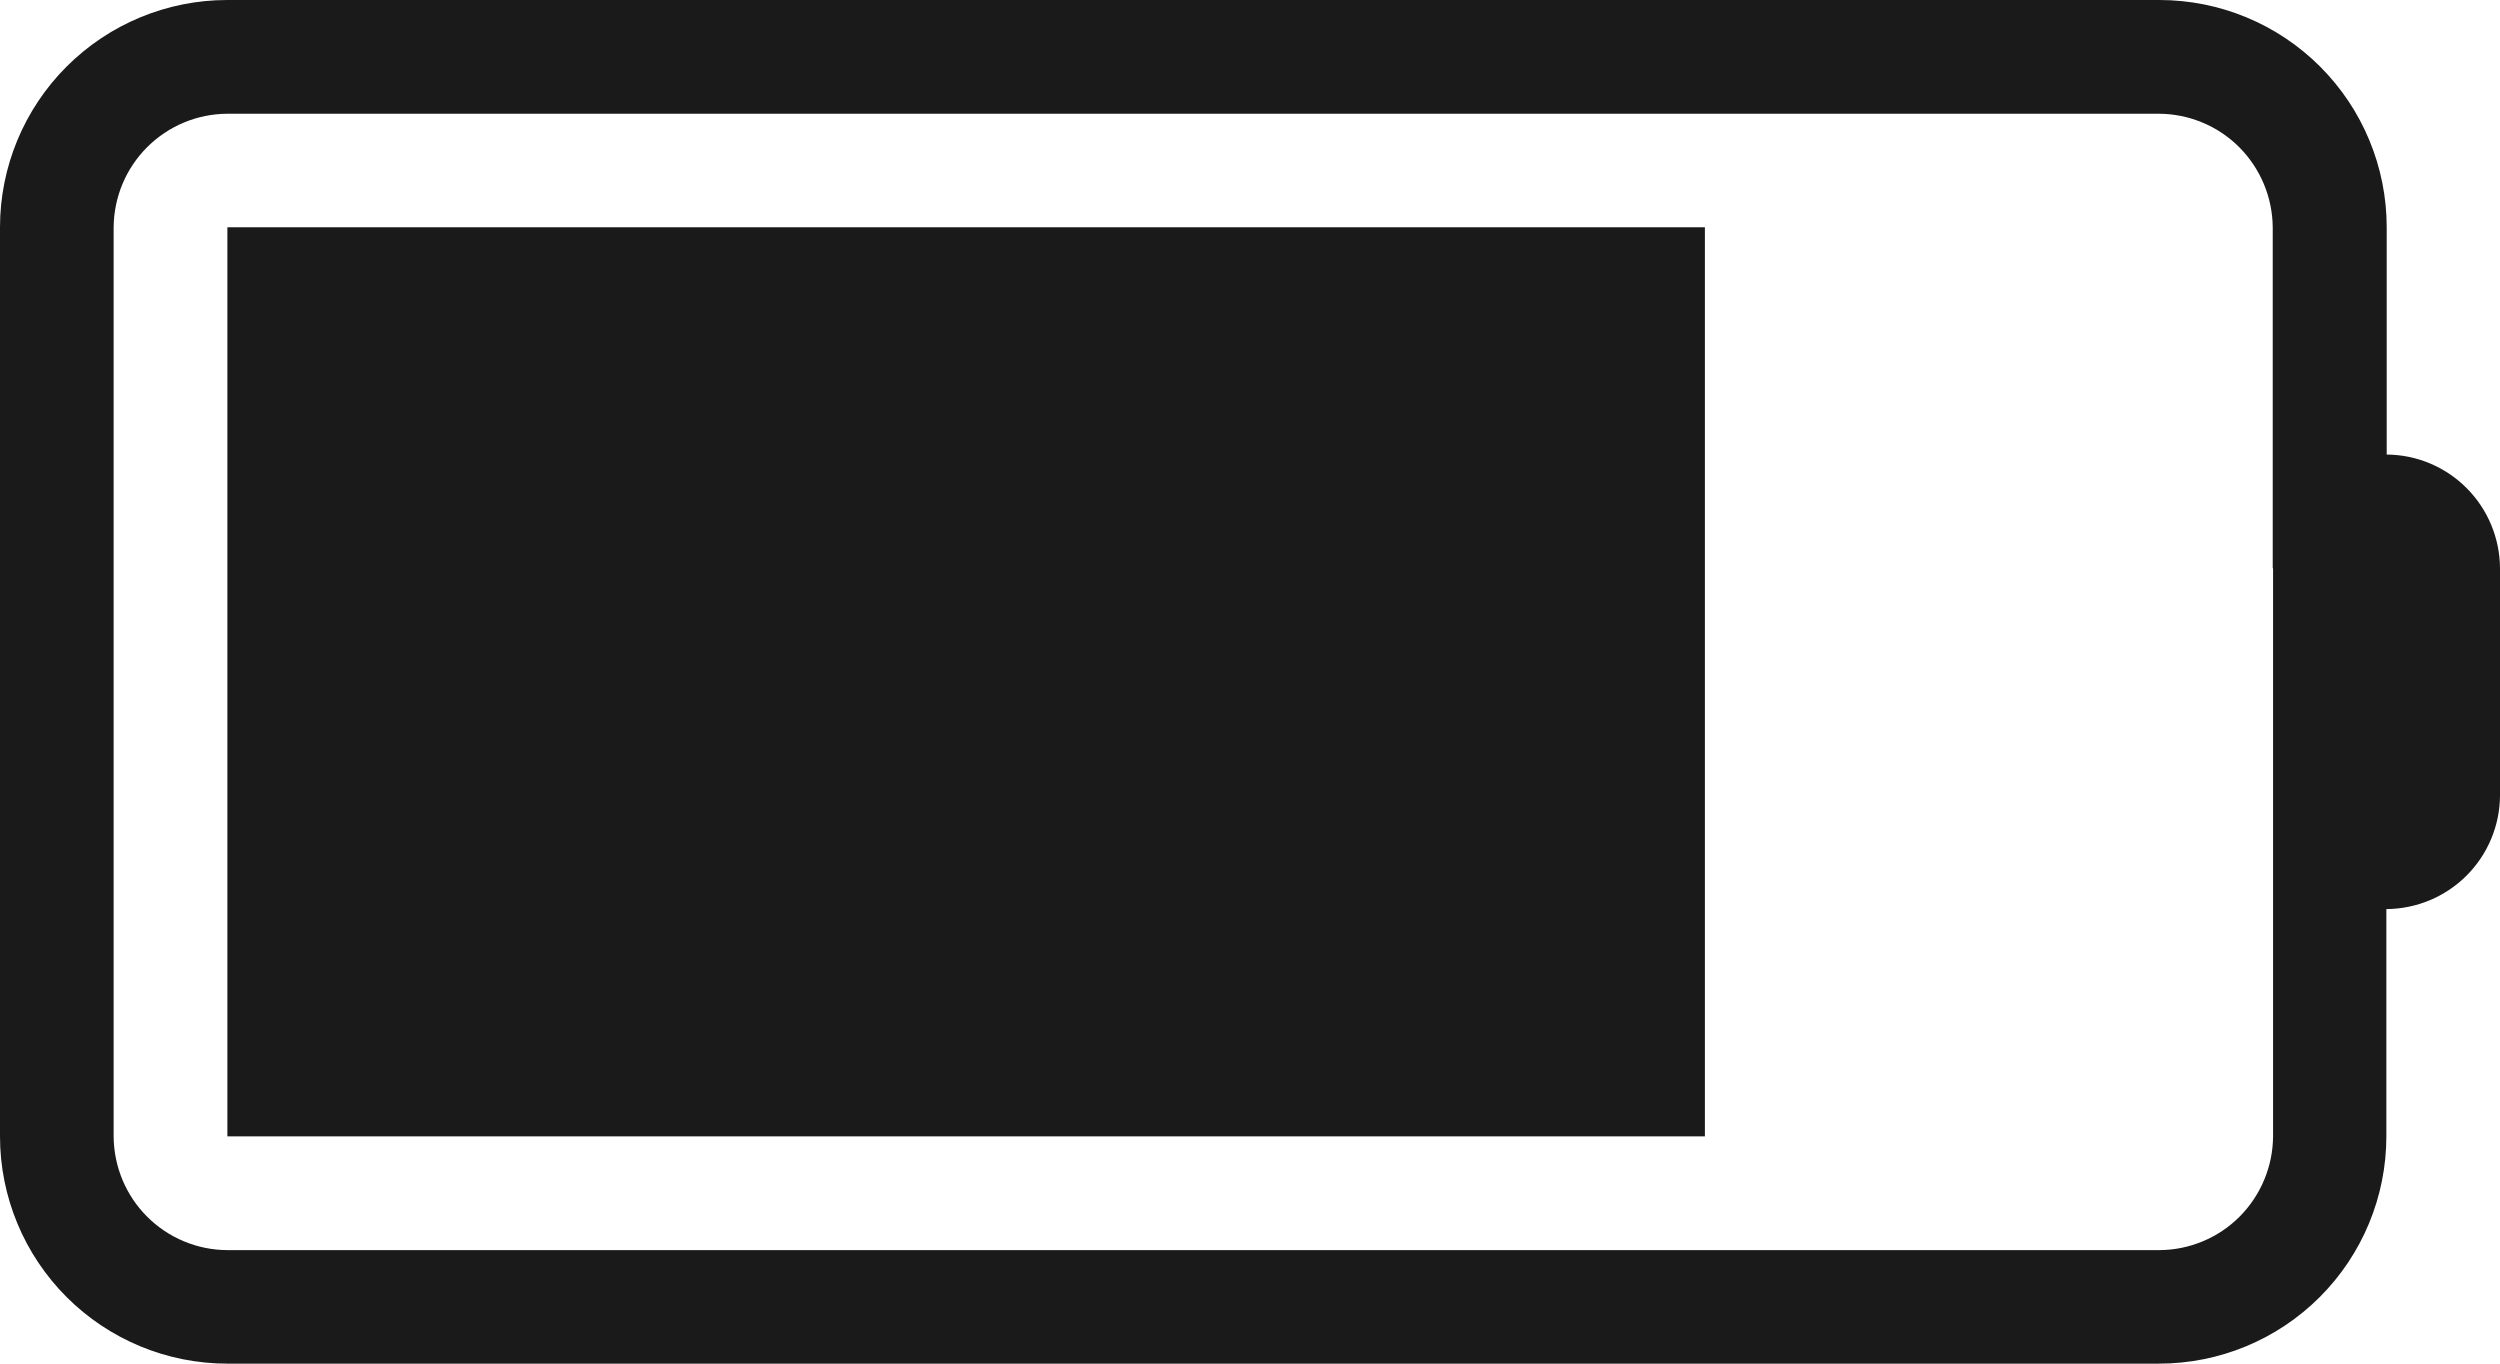
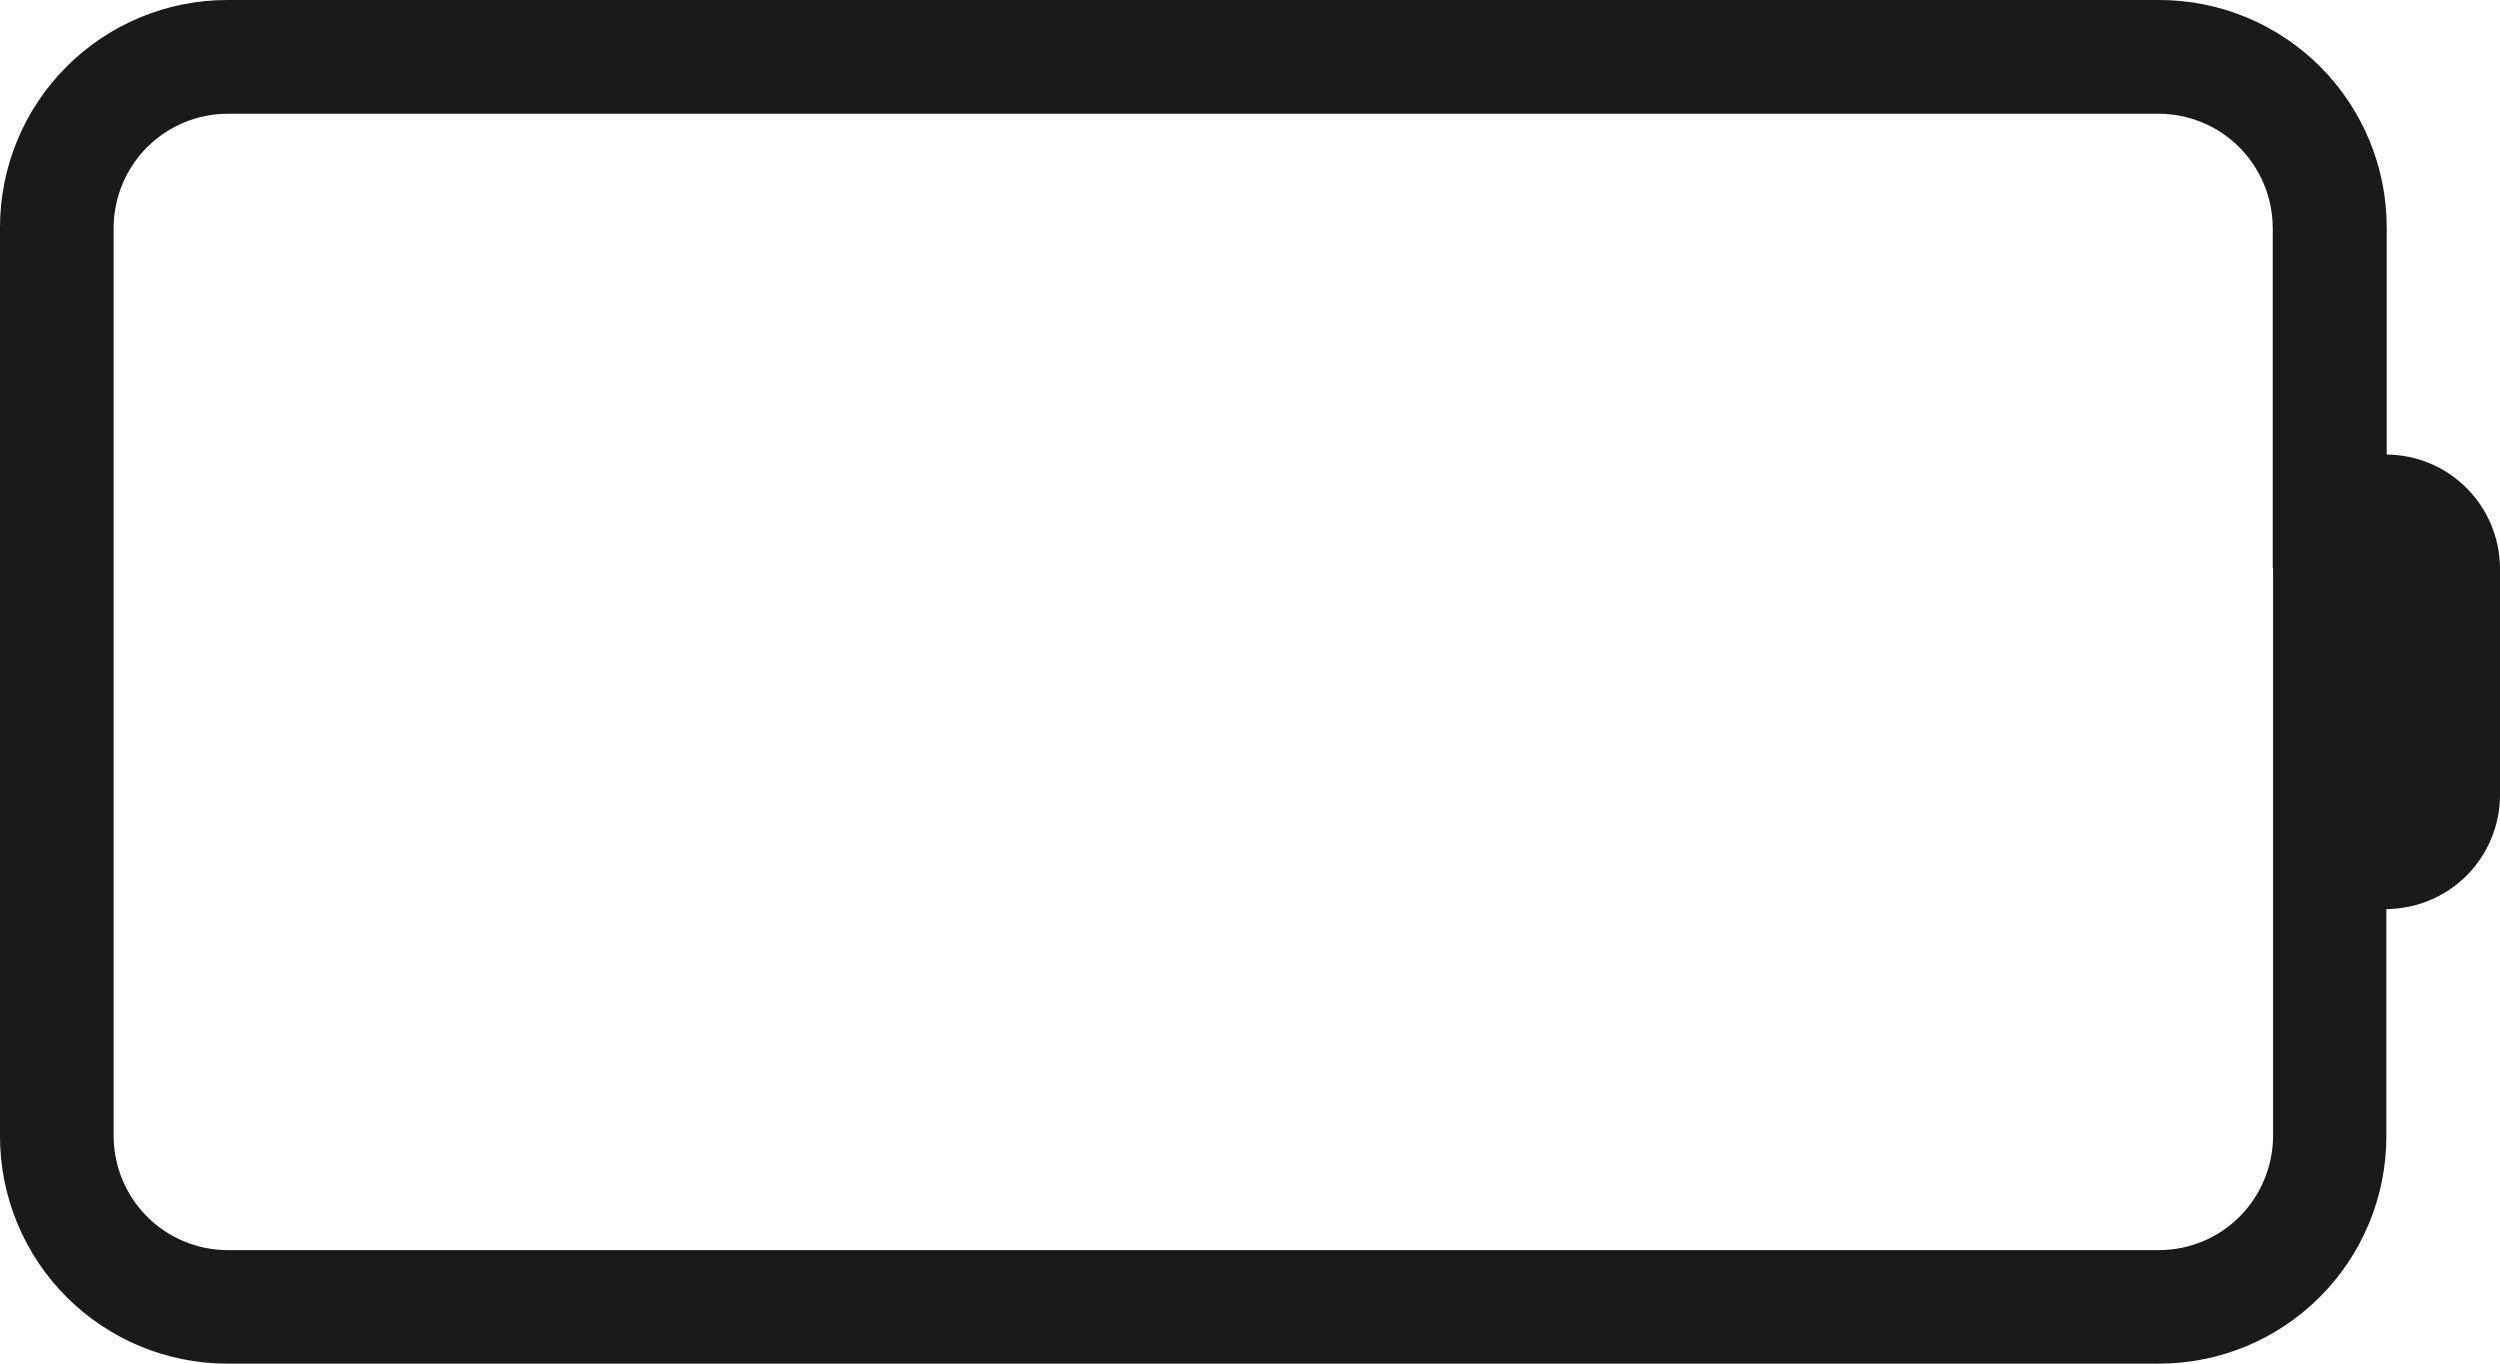
<svg xmlns="http://www.w3.org/2000/svg" width="22" height="12" viewBox="0 0 22 12" fill="none">
-   <path d="M15.003 2H2.001V10H15.003V2Z" fill="#1A1A1A" />
  <path d="M21.003 4V2C21.003 1.47 20.792 0.961 20.417 0.586C20.042 0.211 19.533 0 19.002 0H2C1.47 0 0.961 0.211 0.586 0.586C0.211 0.961 0 1.47 0 2V10C0 10.53 0.211 11.039 0.586 11.414C0.961 11.789 1.47 12 2 12H18.999C19.53 12 20.039 11.789 20.414 11.414C20.789 11.039 21 10.53 21 10V8C21.265 7.998 21.518 7.893 21.706 7.705C21.893 7.518 21.999 7.264 22 7V4.999C21.998 4.735 21.893 4.482 21.706 4.295C21.52 4.108 21.267 4.002 21.003 4ZM20.003 5V10.001C20.001 10.266 19.895 10.519 19.708 10.707C19.521 10.894 19.267 11 19.002 11.001H2C1.736 11 1.482 10.894 1.295 10.707C1.107 10.519 1.002 10.266 1 10.001V2.001C1.002 1.736 1.107 1.483 1.295 1.295C1.482 1.108 1.736 1.002 2 1.001H18.999C19.264 1.002 19.518 1.108 19.705 1.295C19.892 1.483 19.998 1.736 20 2.001V5.001L20.003 5Z" fill="#1A1A1A" />
</svg>